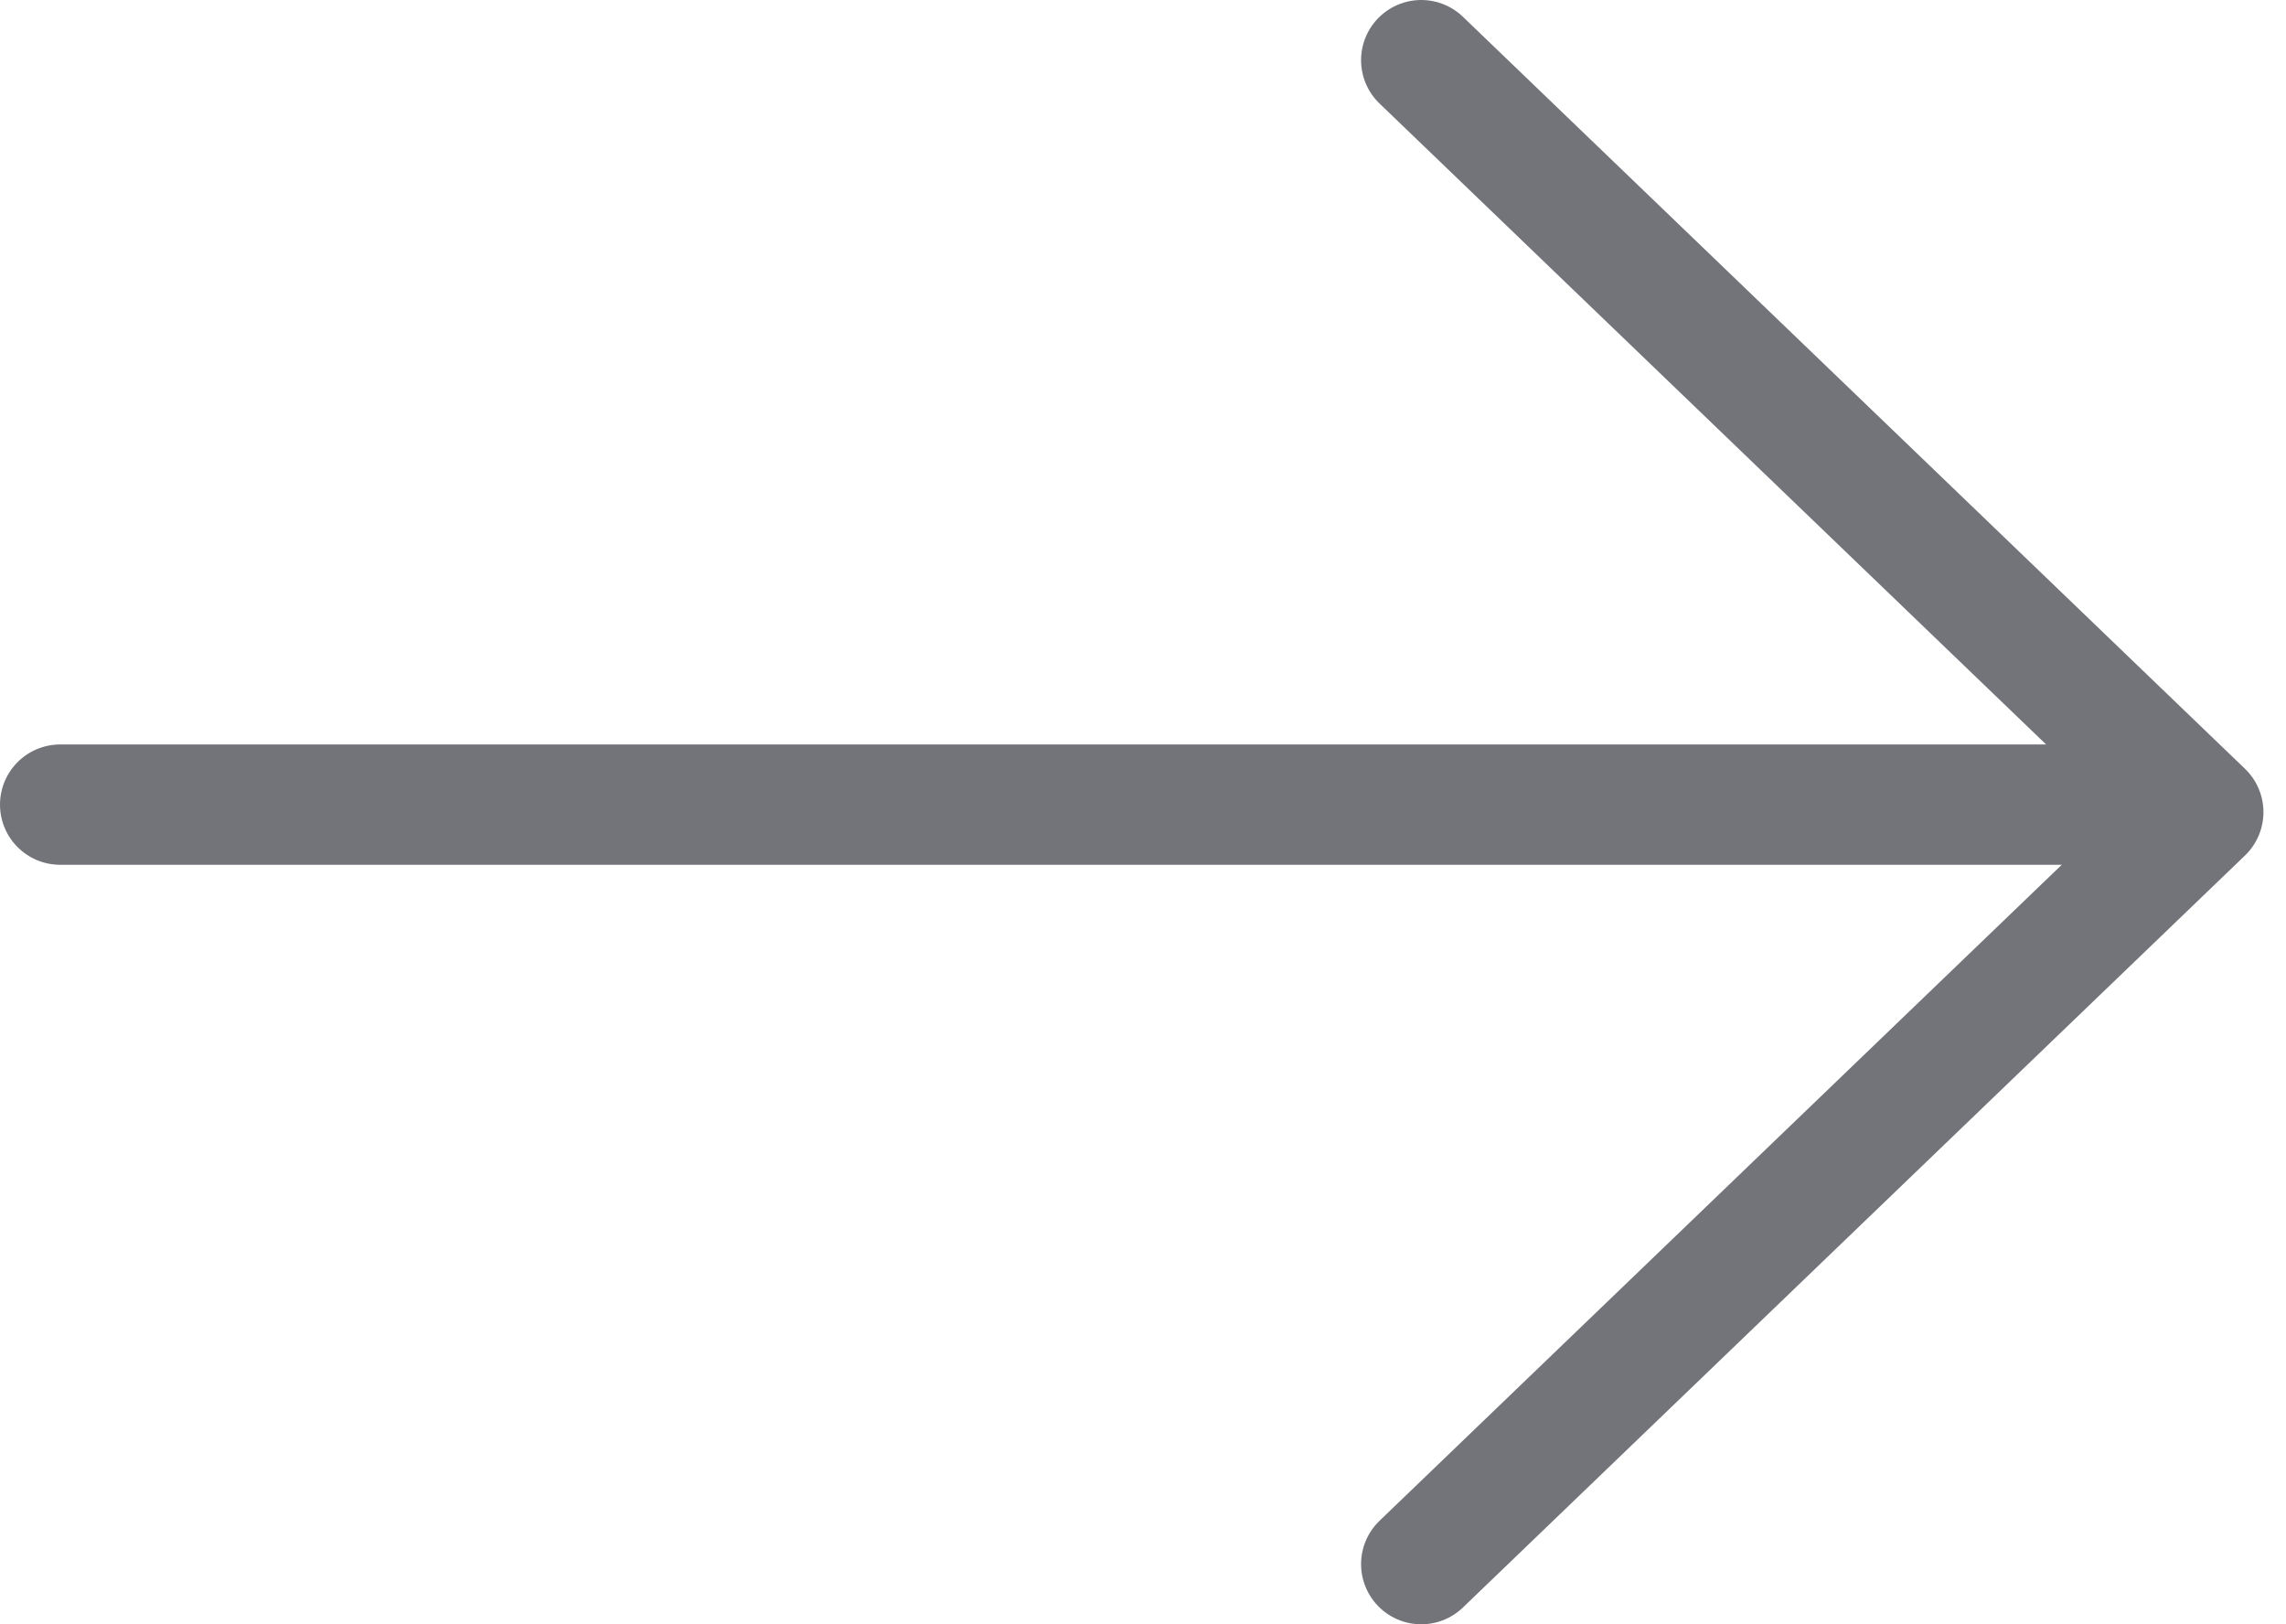
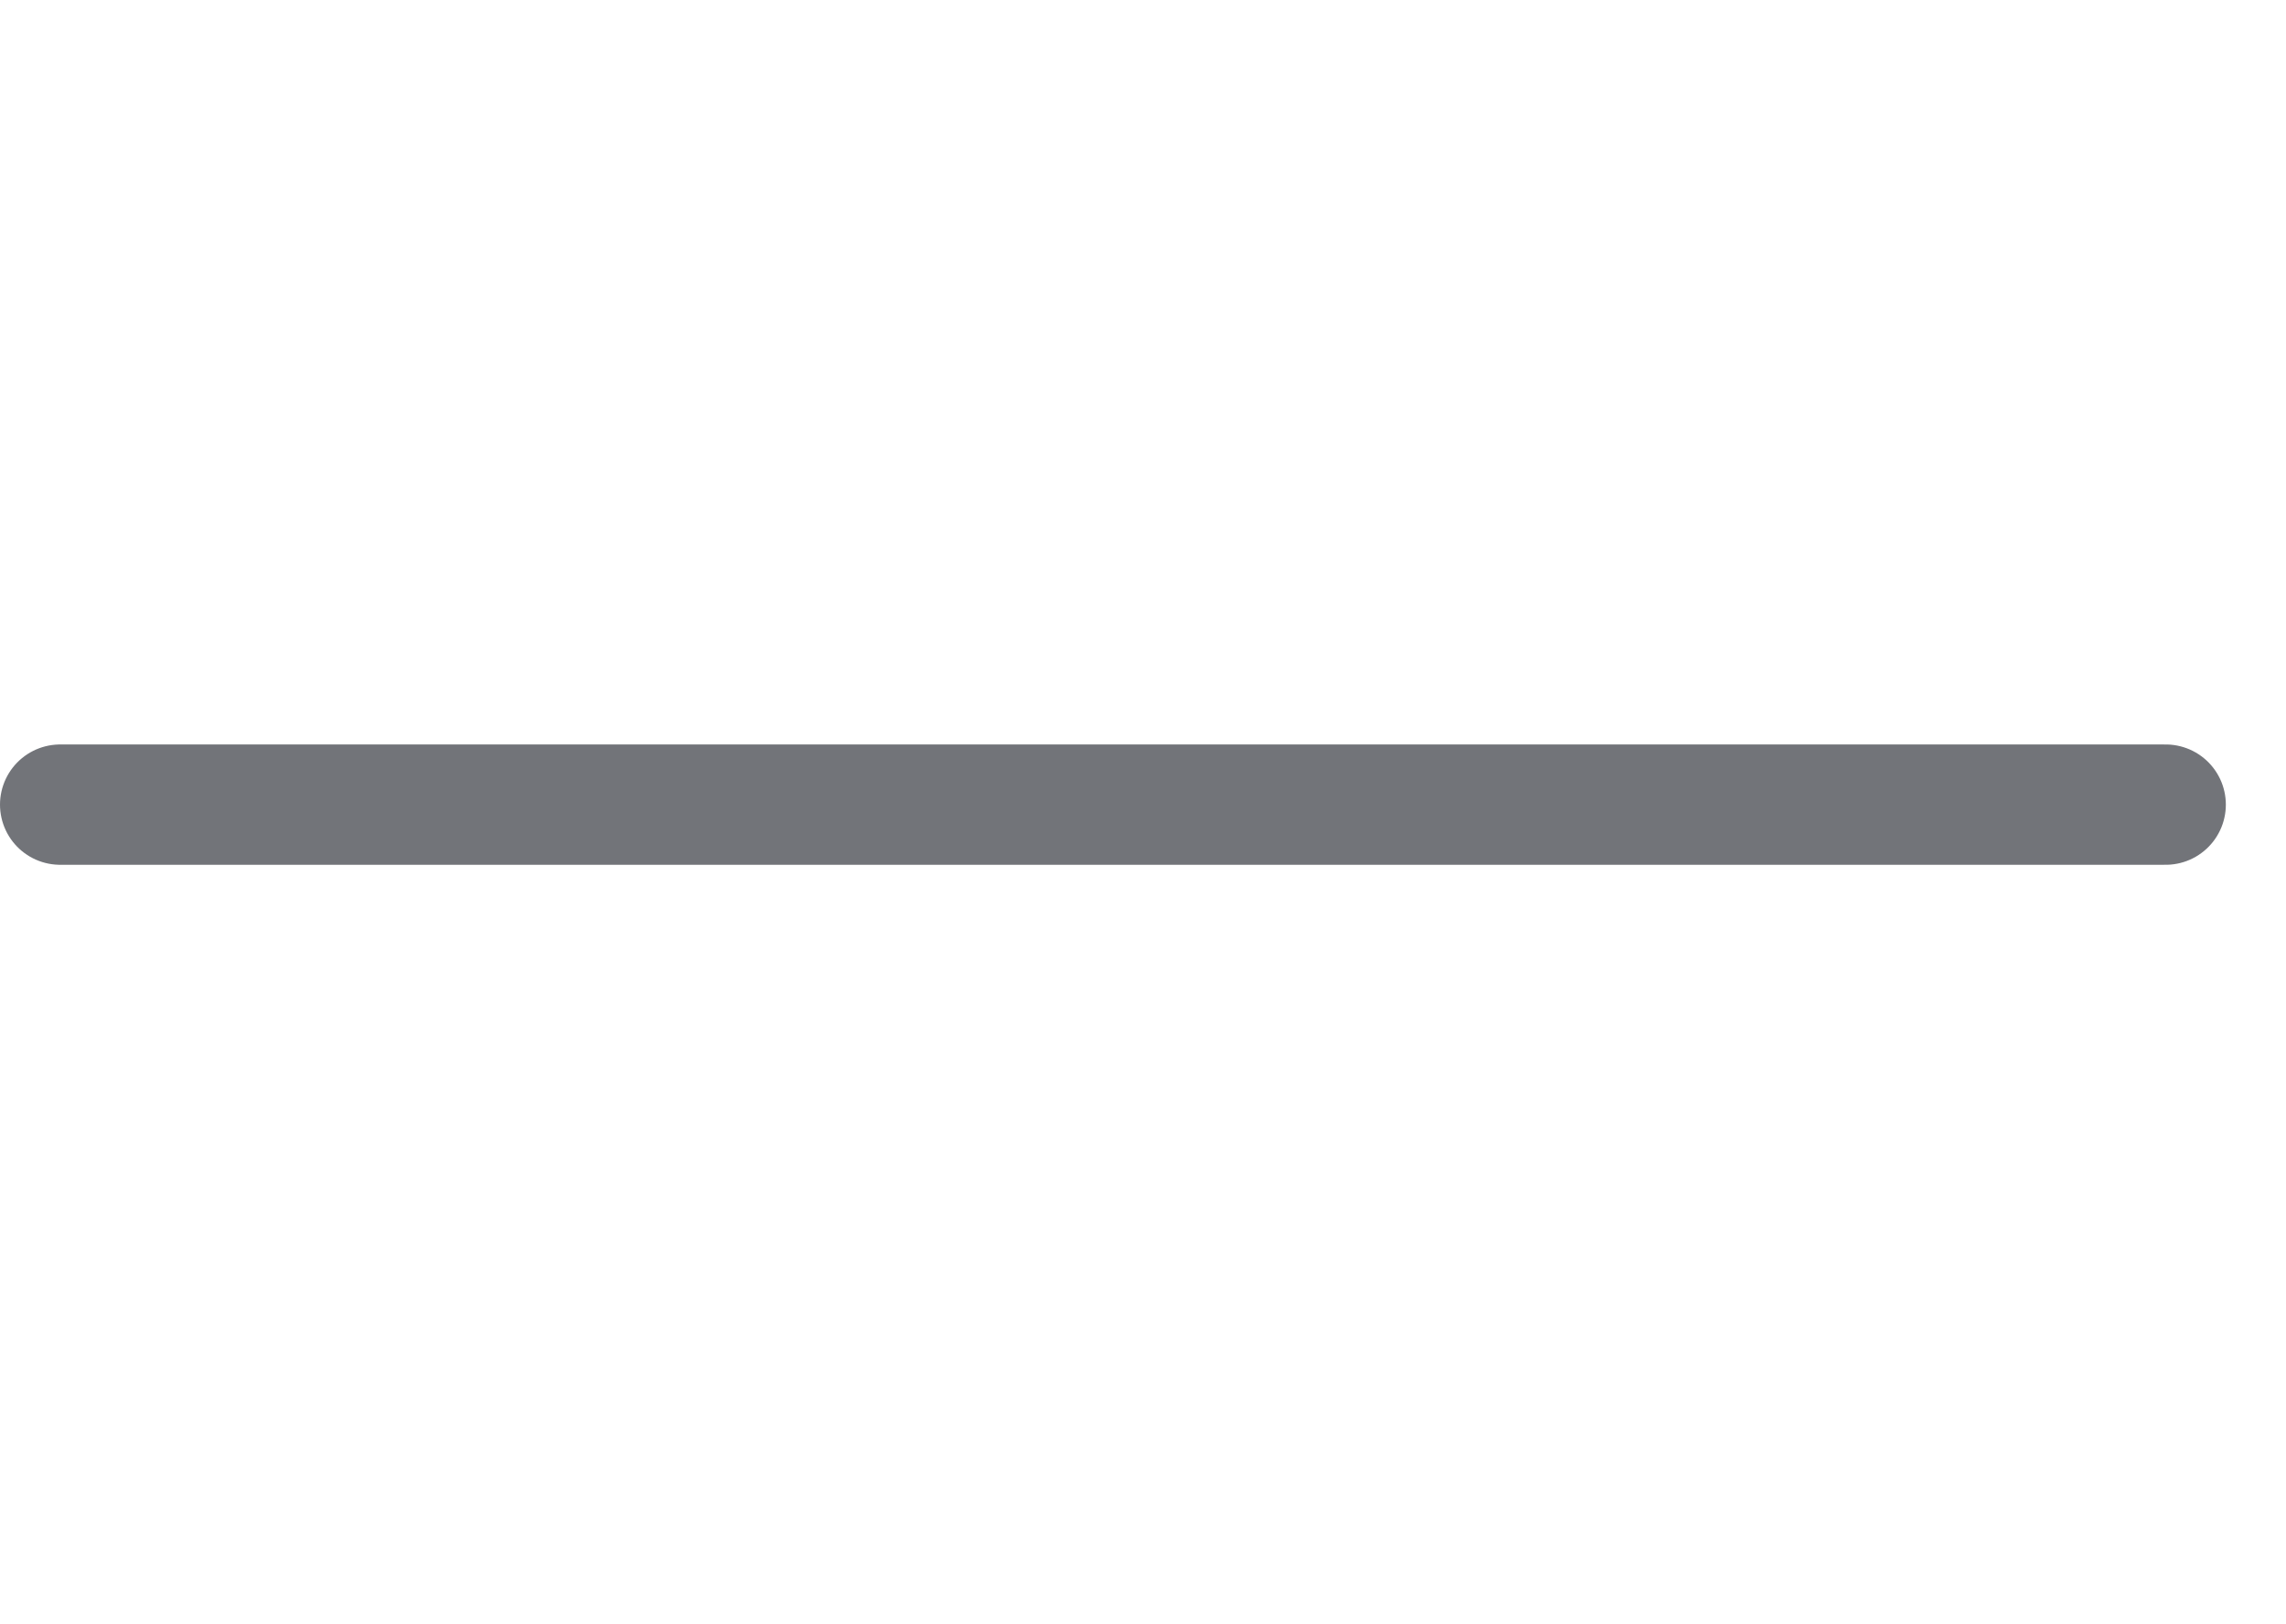
<svg xmlns="http://www.w3.org/2000/svg" width="38" height="27" viewBox="0 0 38 27" fill="none">
  <path d="M1 13.375L36 13.375" stroke="#727479" stroke-width="2" stroke-linecap="round" stroke-linejoin="round" />
-   <path d="M23.625 1L36.625 13.5L23.625 26" stroke="#727479" stroke-width="2" stroke-linecap="round" stroke-linejoin="round" />
</svg>